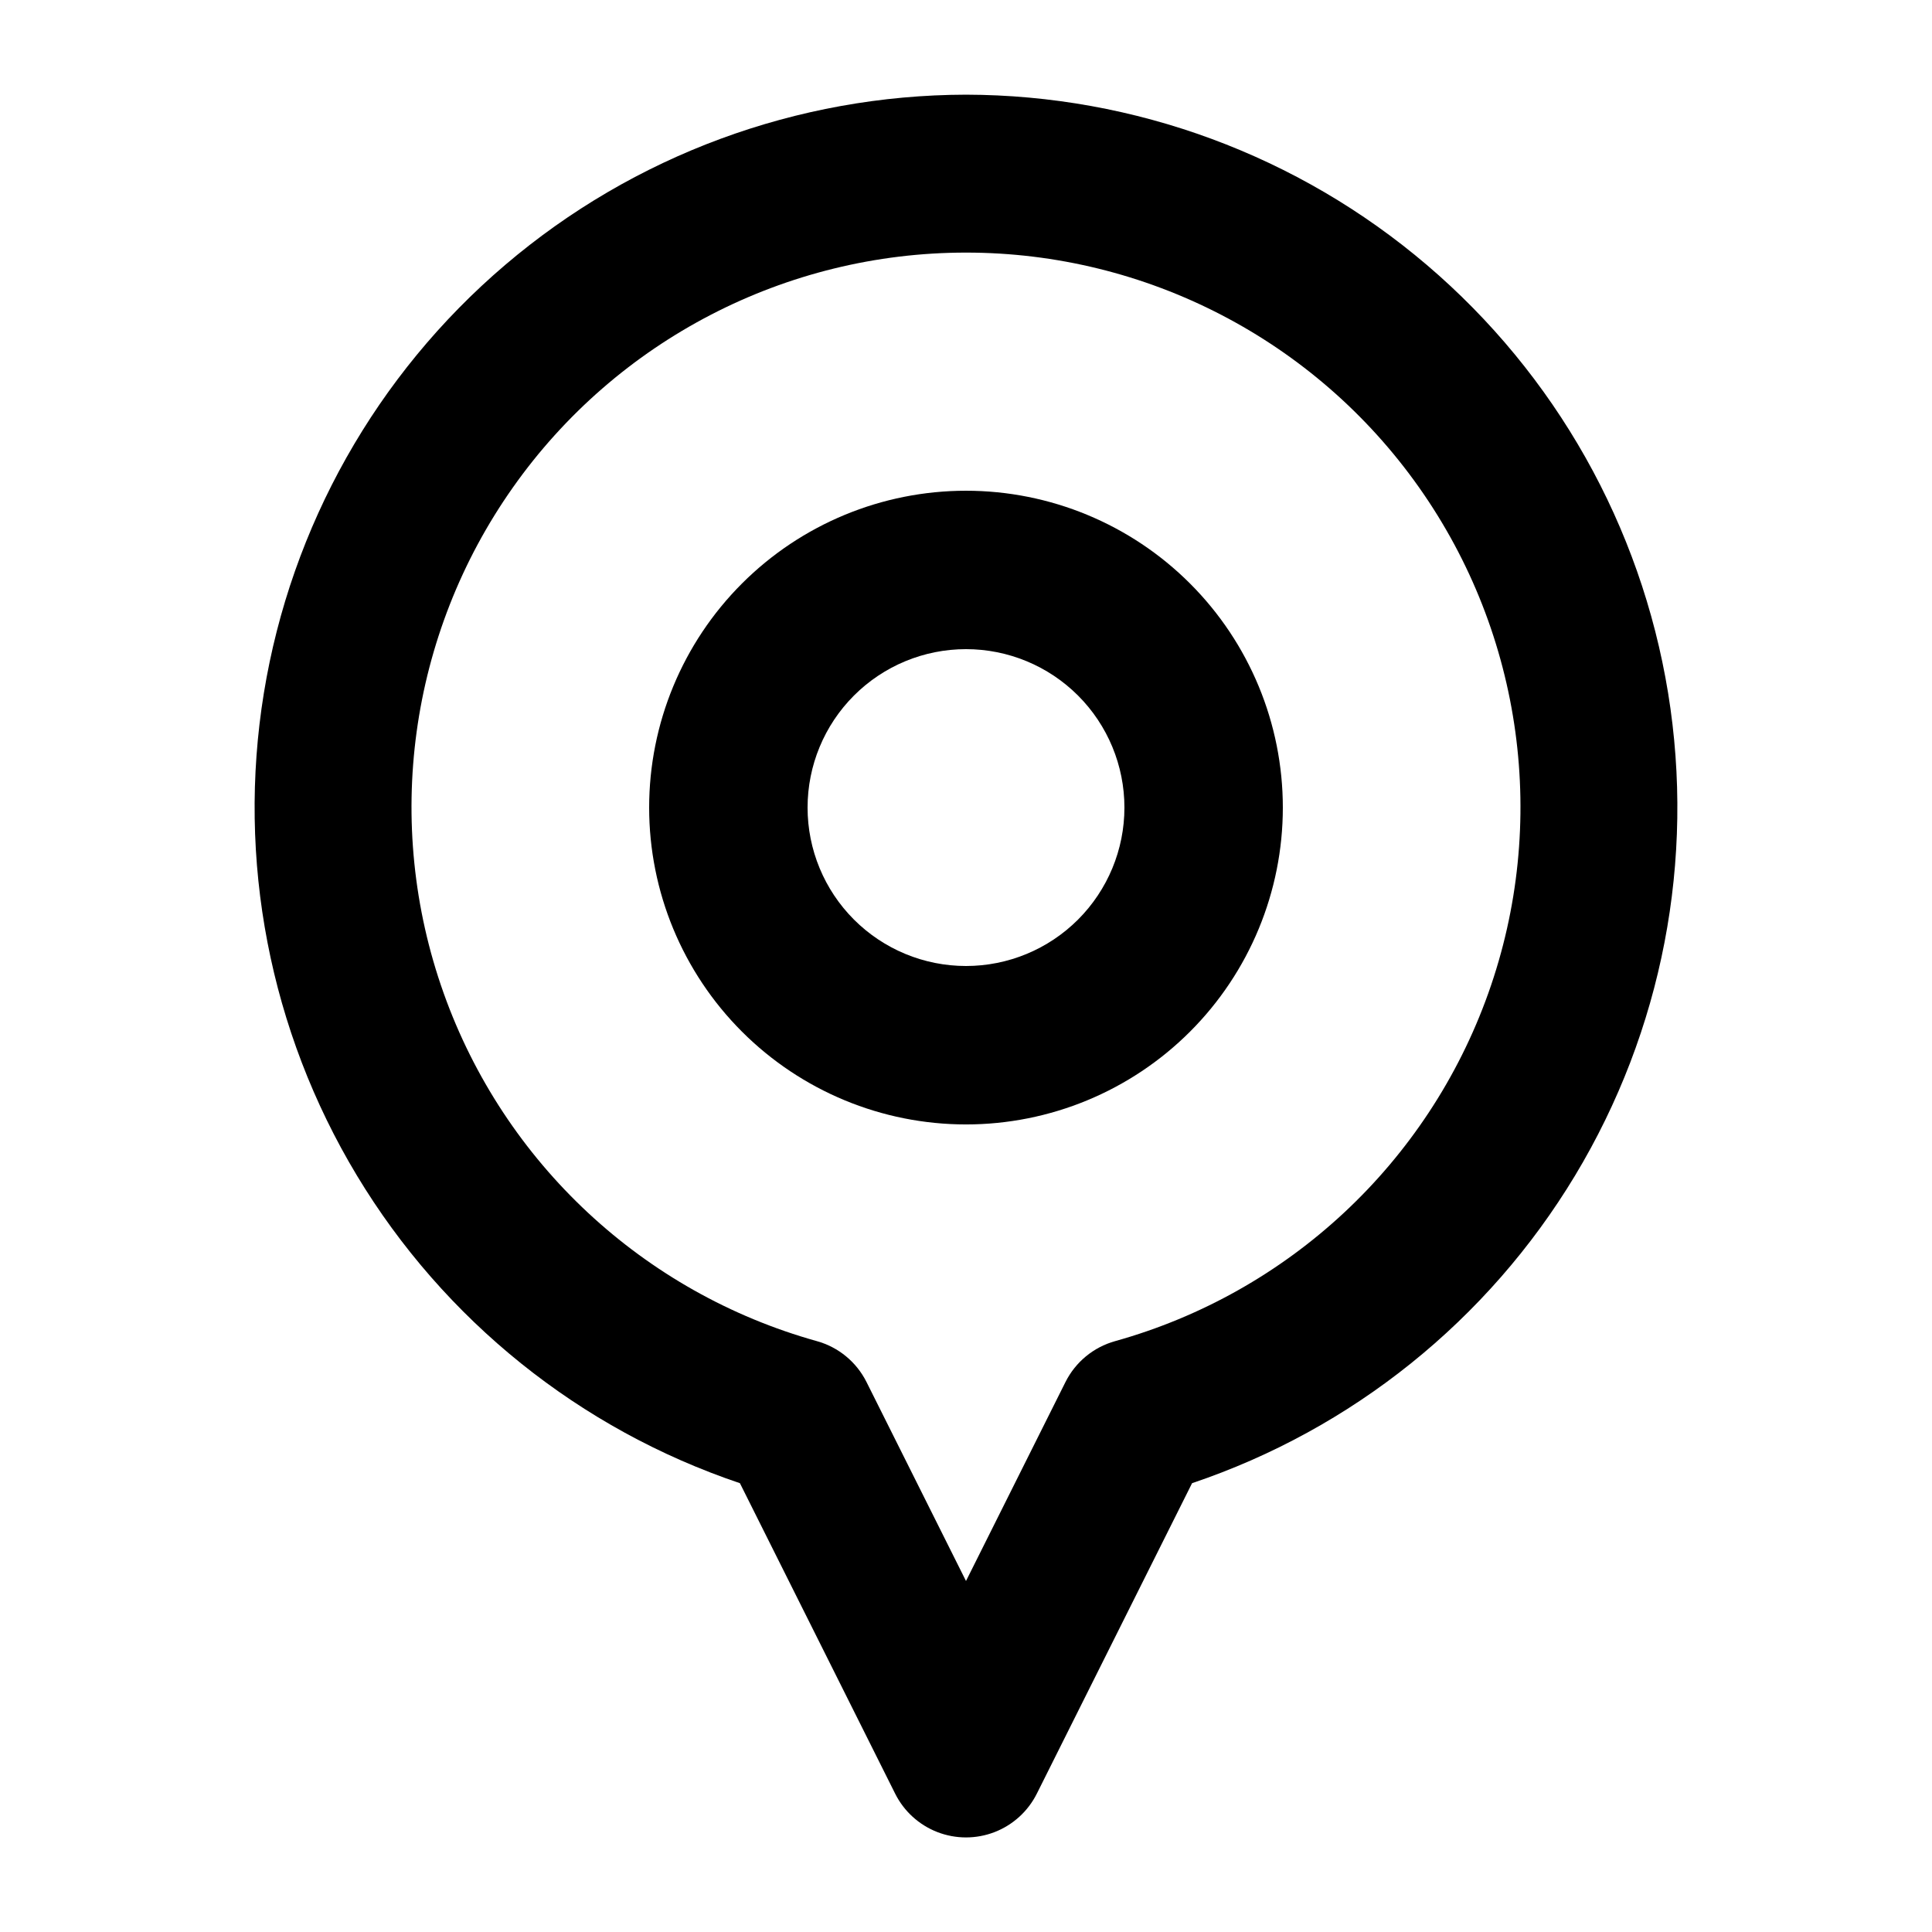
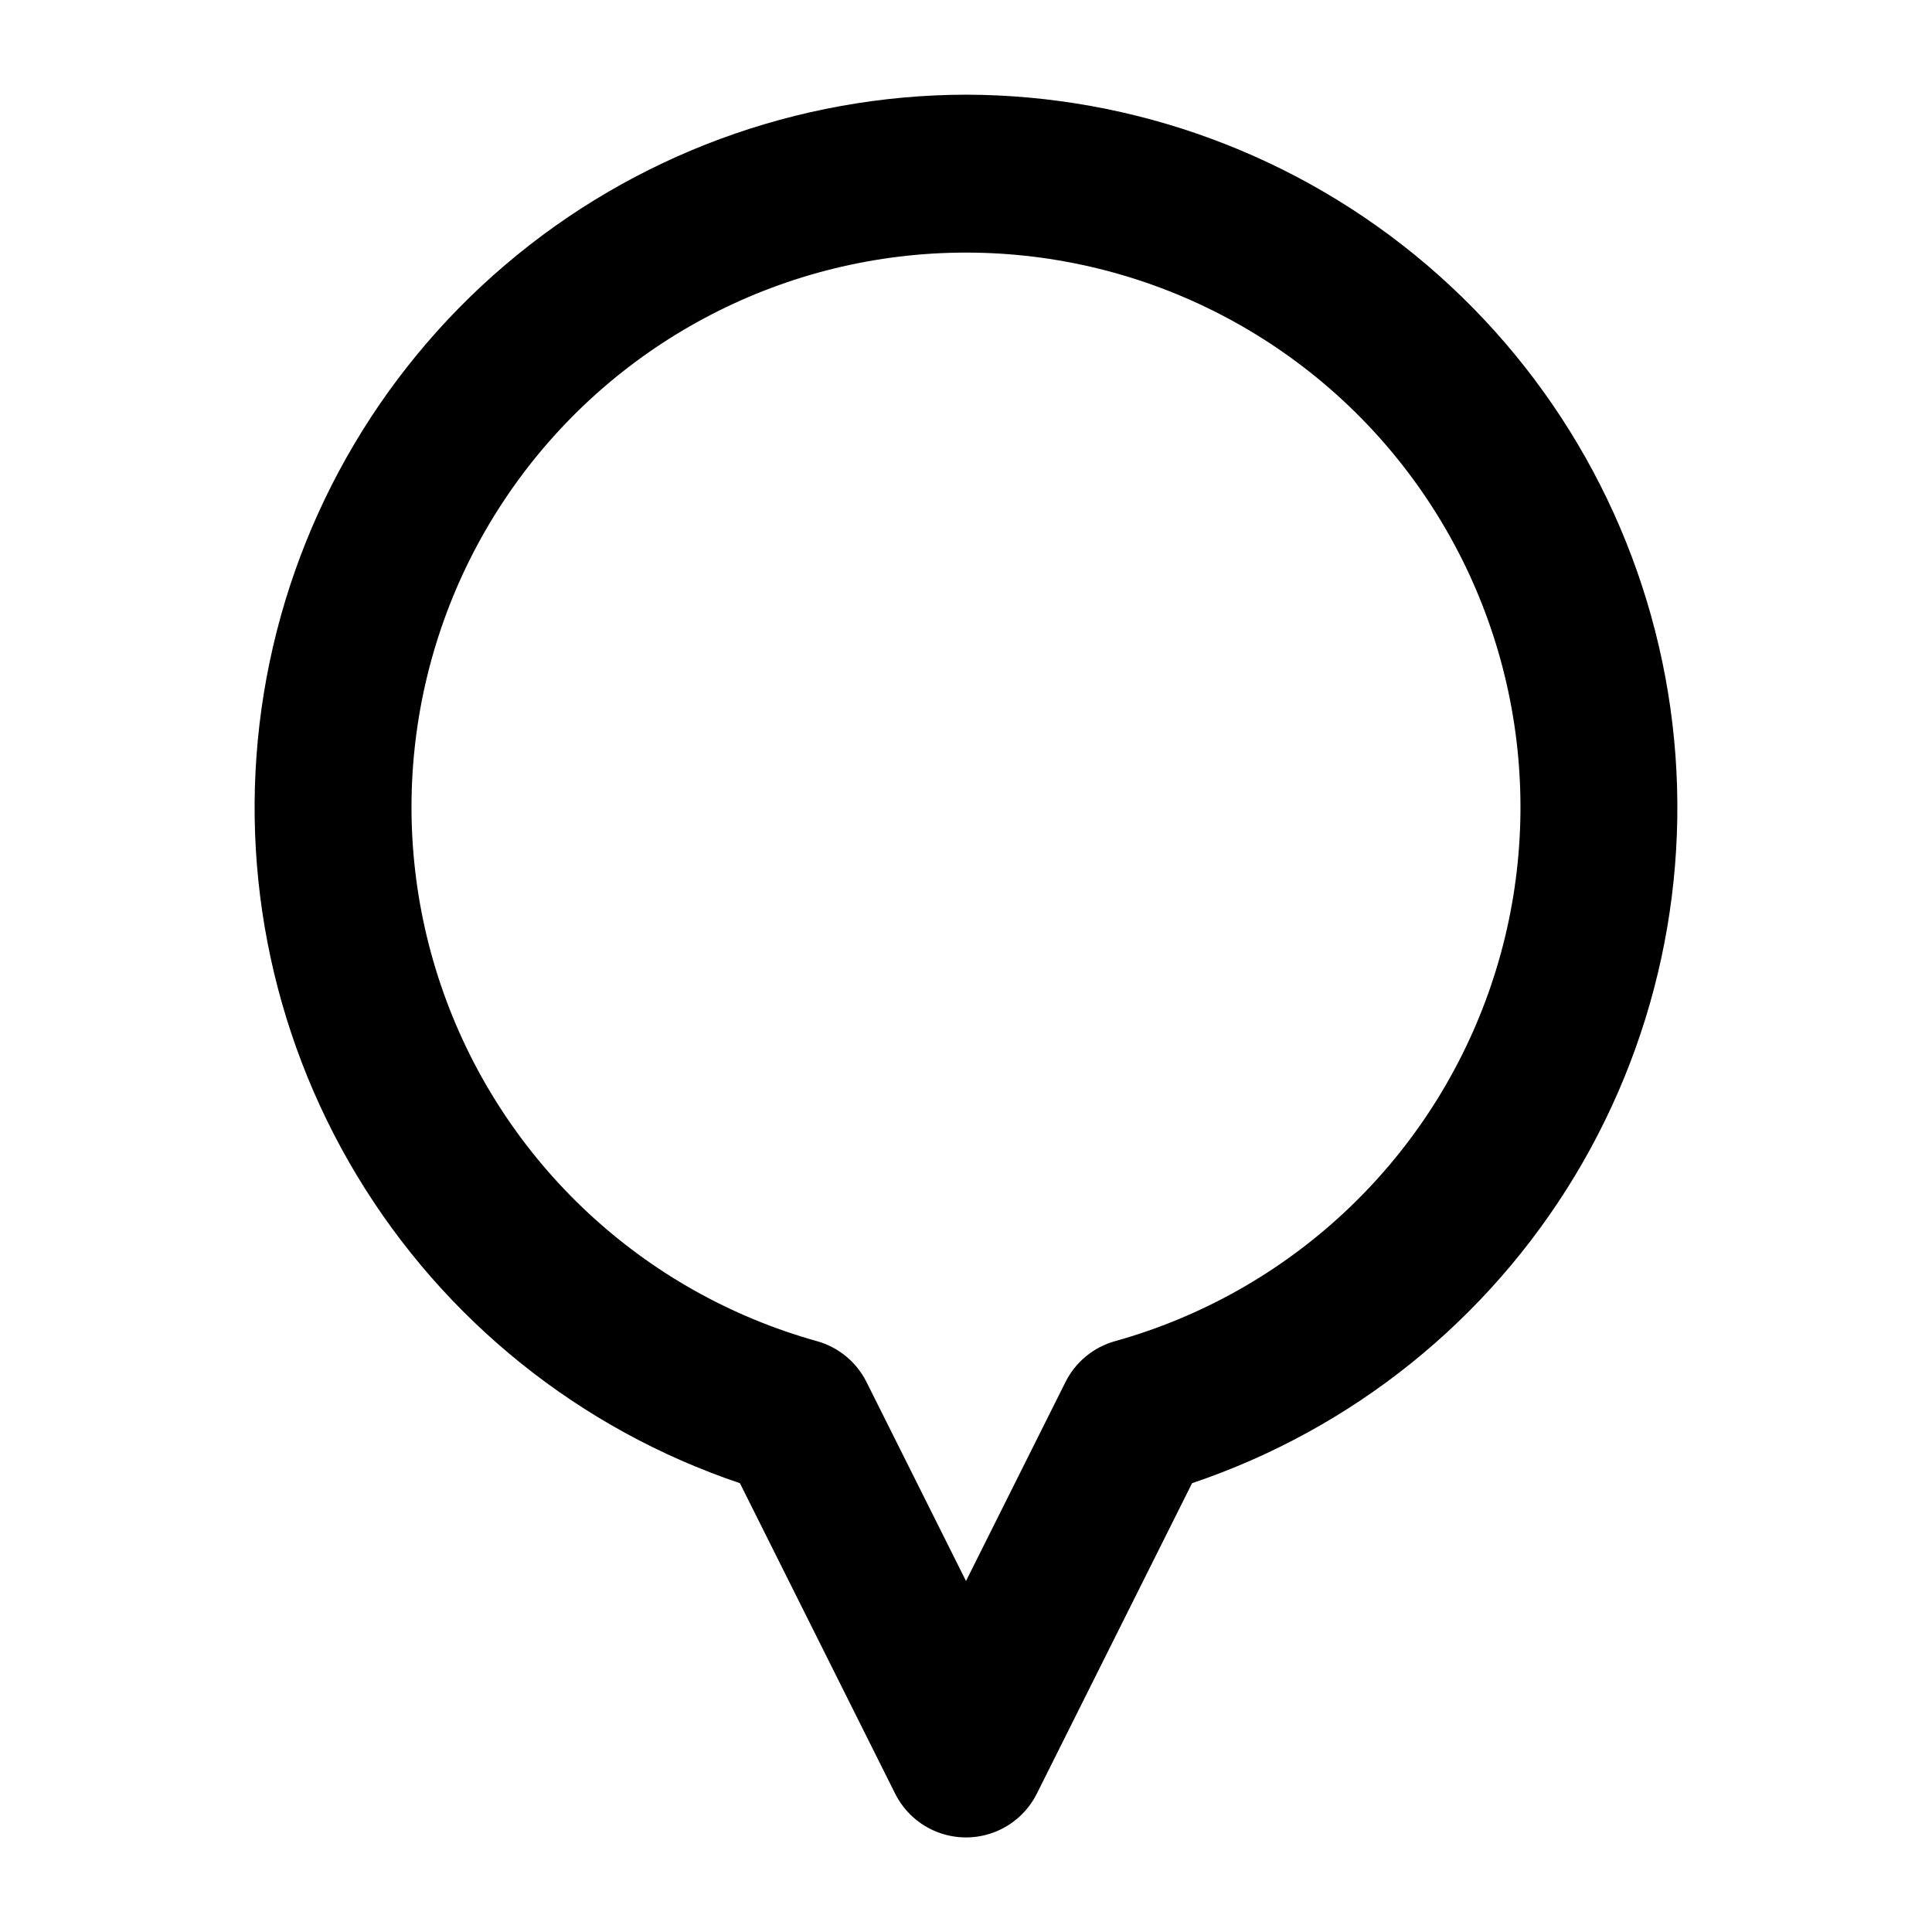
<svg xmlns="http://www.w3.org/2000/svg" fill="#000000" width="800px" height="800px" version="1.1" viewBox="144 144 512 512">
  <g>
-     <path d="m400 274.05c-22.27 0-43.629 8.848-59.375 24.594-15.75 15.746-24.594 37.105-24.594 59.375s8.844 43.625 24.594 59.375c15.746 15.746 37.105 24.594 59.375 24.594s43.625-8.848 59.371-24.594c15.75-15.75 24.594-37.105 24.594-59.375s-8.844-43.629-24.594-59.375c-15.746-15.746-37.102-24.594-59.371-24.594zm0 125.95c-11.137 0-21.816-4.426-29.688-12.297-7.875-7.875-12.297-18.555-12.297-29.688 0-11.137 4.422-21.816 12.297-29.688 7.871-7.875 18.551-12.297 29.688-12.297 11.133 0 21.812 4.422 29.688 12.297 7.871 7.871 12.297 18.551 12.297 29.688 0 11.133-4.426 21.812-12.297 29.688-7.875 7.871-18.555 12.297-29.688 12.297z" />
    <path d="m400 169.09c-44.777 0.098-88.062 16.09-122.14 45.133-34.078 29.039-56.734 69.242-63.93 113.43-7.195 44.195 1.539 89.504 24.645 127.86 23.105 38.355 59.082 67.254 101.51 81.547l41.125 82.246c2.332 4.684 6.328 8.324 11.207 10.215 4.879 1.887 10.285 1.887 15.16 0 4.879-1.891 8.875-5.531 11.207-10.215l41.125-82.246c42.43-14.293 78.406-43.191 101.51-81.547 23.105-38.352 31.84-83.66 24.645-127.86-7.195-44.191-29.852-84.395-63.93-113.43-34.078-29.043-77.363-45.035-122.14-45.133zm39.508 330.33h-0.004c-5.711 1.59-10.484 5.527-13.141 10.832l-26.363 52.73-26.367-52.73c-2.652-5.305-7.426-9.242-13.141-10.832-46.004-12.844-82.898-47.242-98.922-92.234-16.023-44.996-9.18-94.973 18.352-134 27.531-39.031 72.312-62.246 120.08-62.246 47.762 0 92.543 23.215 120.07 62.246 27.531 39.027 34.375 89.004 18.352 134-16.023 44.992-52.918 79.391-98.922 92.234z" />
  </g>
</svg>